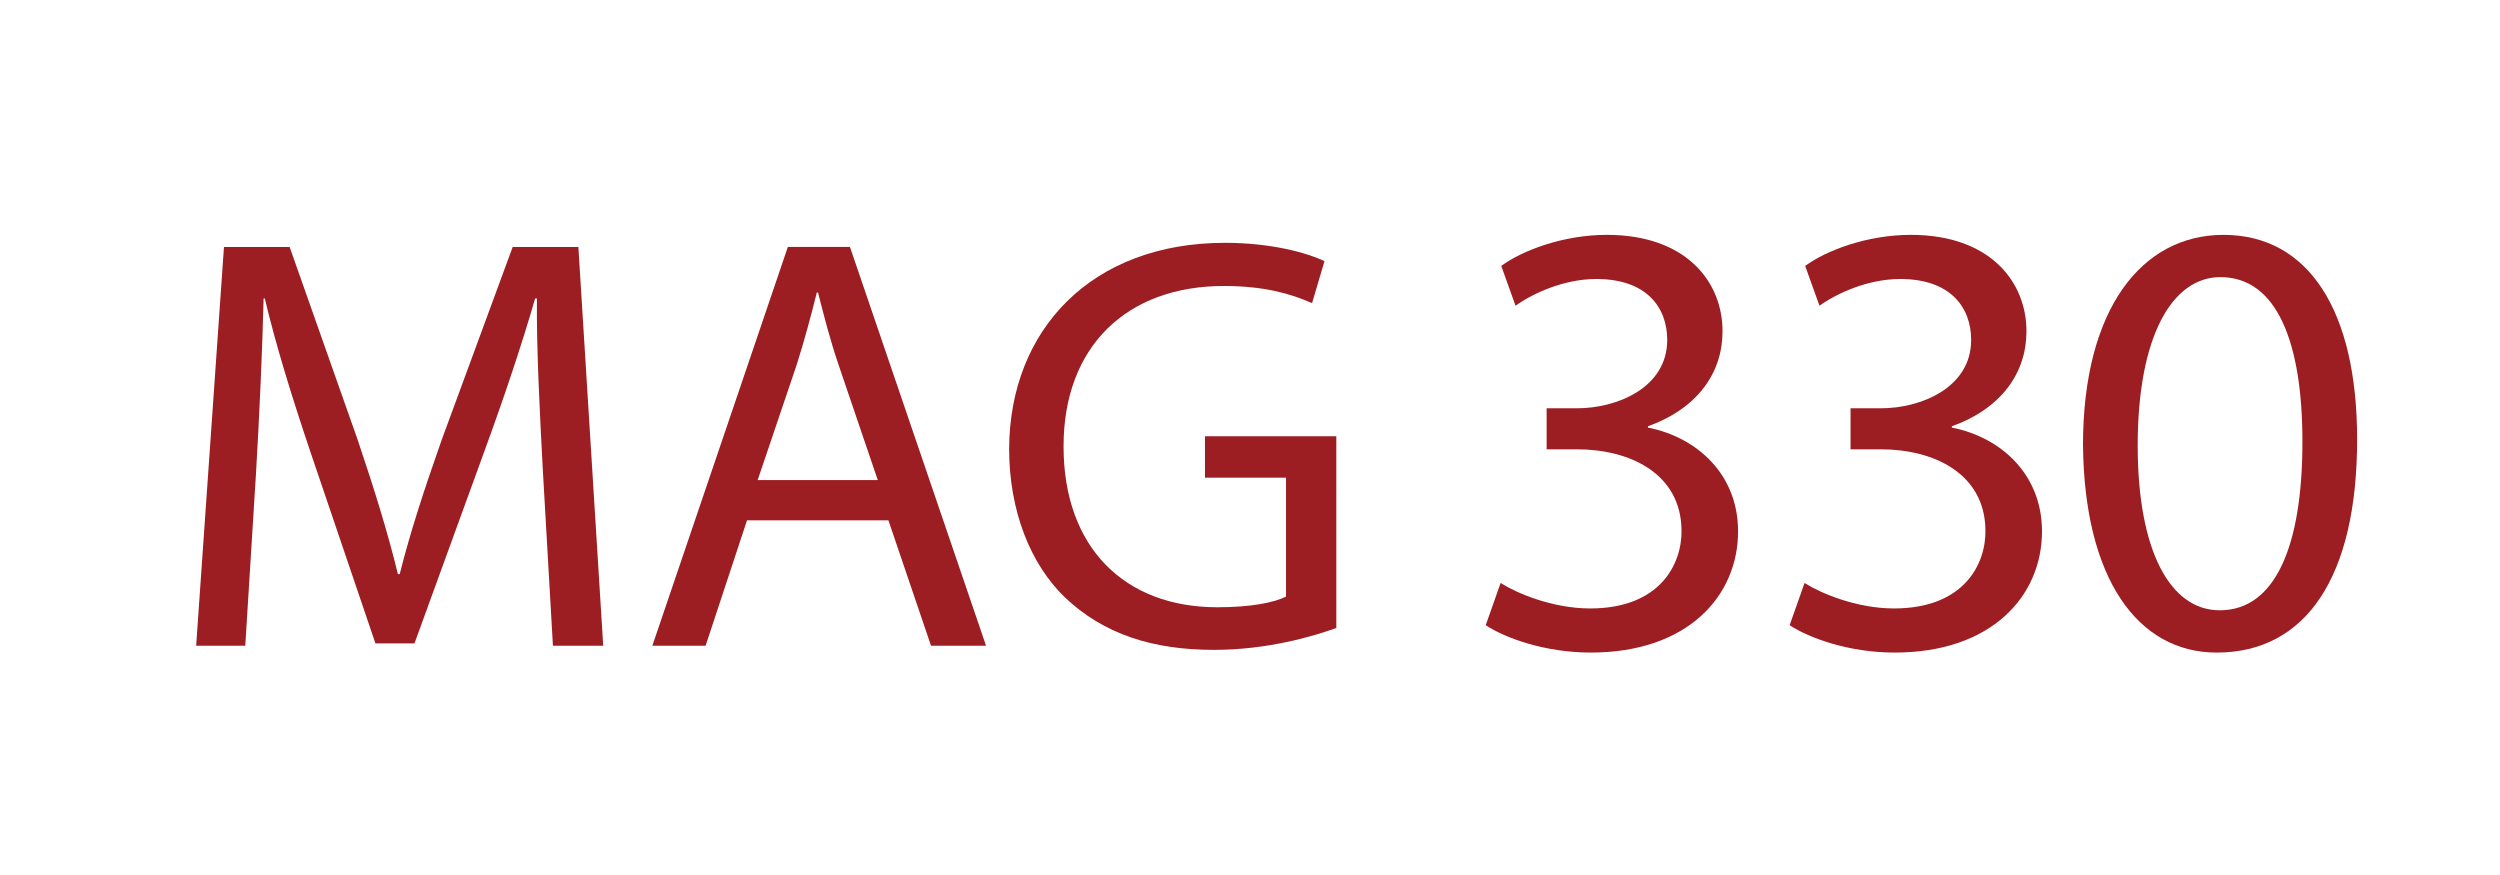
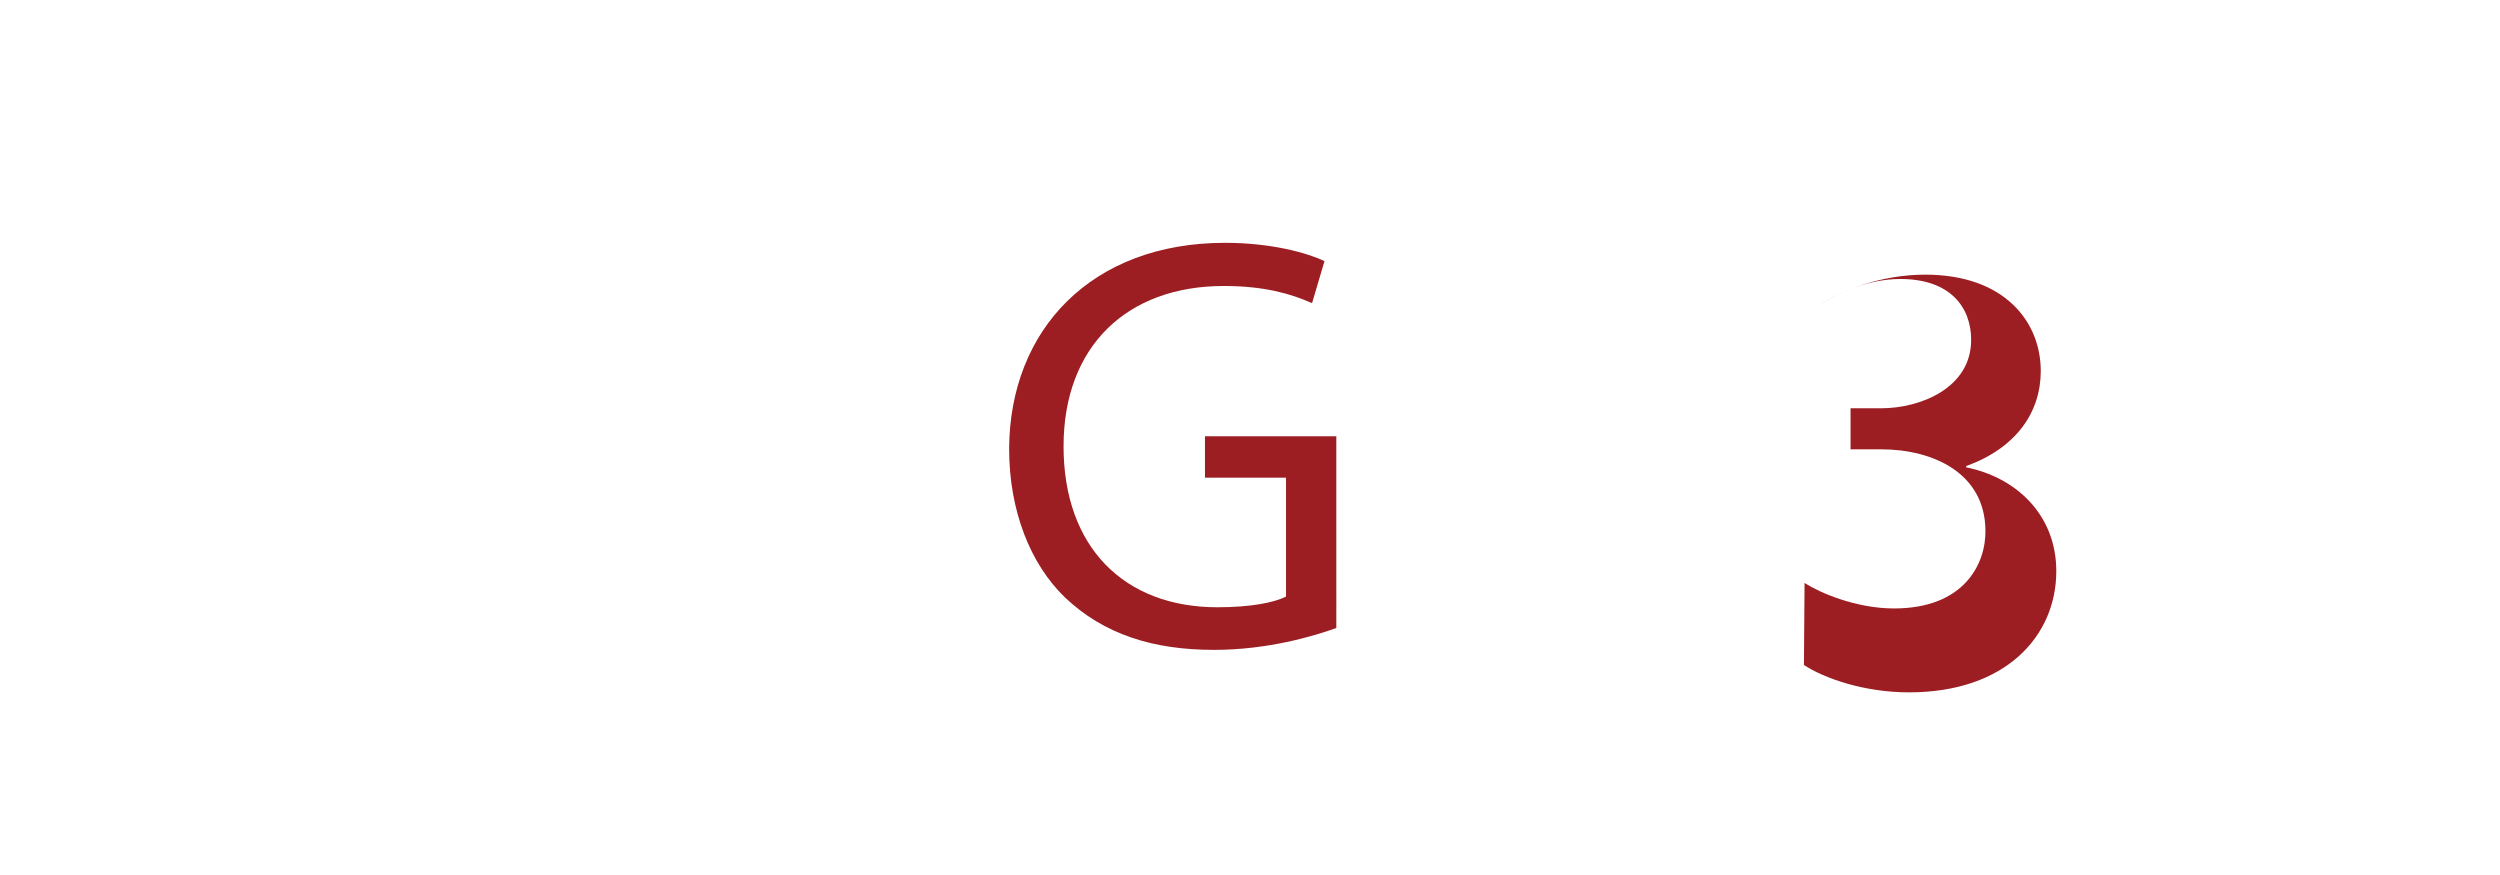
<svg xmlns="http://www.w3.org/2000/svg" version="1.1" id="Layer_1" x="0px" y="0px" width="200px" height="70px" viewBox="0 0 200 70" enable-background="new 0 0 200 70" xml:space="preserve">
-   <rect x="-836.124" y="-147" fill="none" width="1920" height="1080" />
  <g>
-     <path fill="#9C1E22" d="M43.429,37.648c-0.237-4.449-0.521-9.798-0.474-13.773h-0.142c-1.089,3.739-2.414,7.715-4.023,12.117   L33.158,51.47h-3.124l-5.159-15.193c-1.515-4.497-2.792-8.615-3.692-12.401h-0.095c-0.095,3.976-0.331,9.324-0.615,14.105   l-0.852,13.679h-3.929l2.225-31.902h5.254l5.443,15.431c1.326,3.929,2.414,7.431,3.219,10.744h0.142   c0.805-3.219,1.94-6.721,3.36-10.744l5.68-15.431h5.254l1.988,31.902h-4.023L43.429,37.648z" />
-     <path fill="#9C1E22" d="M59.761,41.625l-3.313,10.034h-4.26l10.839-31.902h4.97l10.886,31.902h-4.402l-3.408-10.034H59.761z    M70.222,38.406l-3.124-9.183c-0.71-2.083-1.184-3.976-1.657-5.822h-0.095c-0.473,1.894-0.994,3.834-1.609,5.775l-3.124,9.23   H70.222z" />
    <path fill="#9C1E22" d="M106.906,50.239c-1.846,0.663-5.49,1.751-9.798,1.751c-4.828,0-8.804-1.23-11.928-4.212   c-2.745-2.651-4.449-6.911-4.449-11.881c0.047-9.514,6.579-16.472,17.276-16.472c3.692,0,6.579,0.805,7.952,1.467l-0.994,3.36   c-1.704-0.757-3.834-1.373-7.053-1.373c-7.763,0-12.827,4.828-12.827,12.827c0,8.094,4.875,12.875,12.307,12.875   c2.698,0,4.544-0.379,5.49-0.853v-9.514h-6.484v-3.313h10.508V50.239z" />
  </g>
  <g>
-     <path fill="#9C1E22" d="M120.05,46.637c1.243,0.796,4.127,2.039,7.161,2.039c5.619,0,7.359-3.581,7.31-6.266   c-0.05-4.525-4.127-6.465-8.354-6.465h-2.437v-3.282h2.437c3.183,0,7.211-1.641,7.211-5.47c0-2.586-1.642-4.874-5.669-4.874   c-2.586,0-5.072,1.144-6.465,2.138l-1.144-3.183c1.69-1.243,4.973-2.486,8.453-2.486c6.365,0,9.25,3.779,9.25,7.708   c0,3.332-1.989,6.167-5.968,7.608v0.1c3.979,0.795,7.211,3.779,7.211,8.304c0,5.172-4.028,9.697-11.785,9.697   c-3.631,0-6.813-1.144-8.404-2.188L120.05,46.637z" />
-     <path fill="#9C1E22" d="M144.364,46.637c1.243,0.796,4.127,2.039,7.161,2.039c5.619,0,7.359-3.581,7.31-6.266   c-0.05-4.525-4.127-6.465-8.354-6.465h-2.437v-3.282h2.437c3.183,0,7.211-1.641,7.211-5.47c0-2.586-1.642-4.874-5.669-4.874   c-2.586,0-5.072,1.144-6.465,2.138l-1.144-3.183c1.69-1.243,4.973-2.486,8.453-2.486c6.365,0,9.25,3.779,9.25,7.708   c0,3.332-1.989,6.167-5.968,7.608v0.1c3.979,0.795,7.211,3.779,7.211,8.304c0,5.172-4.028,9.697-11.785,9.697   c-3.631,0-6.813-1.144-8.404-2.188L144.364,46.637z" />
-     <path fill="#9C1E22" d="M188.57,35.149c0,10.99-4.078,17.057-11.239,17.057c-6.315,0-10.592-5.918-10.691-16.609   c0-10.84,4.675-16.808,11.239-16.808C184.691,18.789,188.57,24.855,188.57,35.149z M171.016,35.646   c0,8.404,2.586,13.178,6.564,13.178c4.476,0,6.614-5.221,6.614-13.476c0-7.957-2.039-13.178-6.564-13.178   C173.801,22.17,171.016,26.845,171.016,35.646z" />
+     <path fill="#9C1E22" d="M144.364,46.637c1.243,0.796,4.127,2.039,7.161,2.039c5.619,0,7.359-3.581,7.31-6.266   c-0.05-4.525-4.127-6.465-8.354-6.465h-2.437v-3.282h2.437c3.183,0,7.211-1.641,7.211-5.47c0-2.586-1.642-4.874-5.669-4.874   c-2.586,0-5.072,1.144-6.465,2.138c1.69-1.243,4.973-2.486,8.453-2.486c6.365,0,9.25,3.779,9.25,7.708   c0,3.332-1.989,6.167-5.968,7.608v0.1c3.979,0.795,7.211,3.779,7.211,8.304c0,5.172-4.028,9.697-11.785,9.697   c-3.631,0-6.813-1.144-8.404-2.188L144.364,46.637z" />
  </g>
</svg>